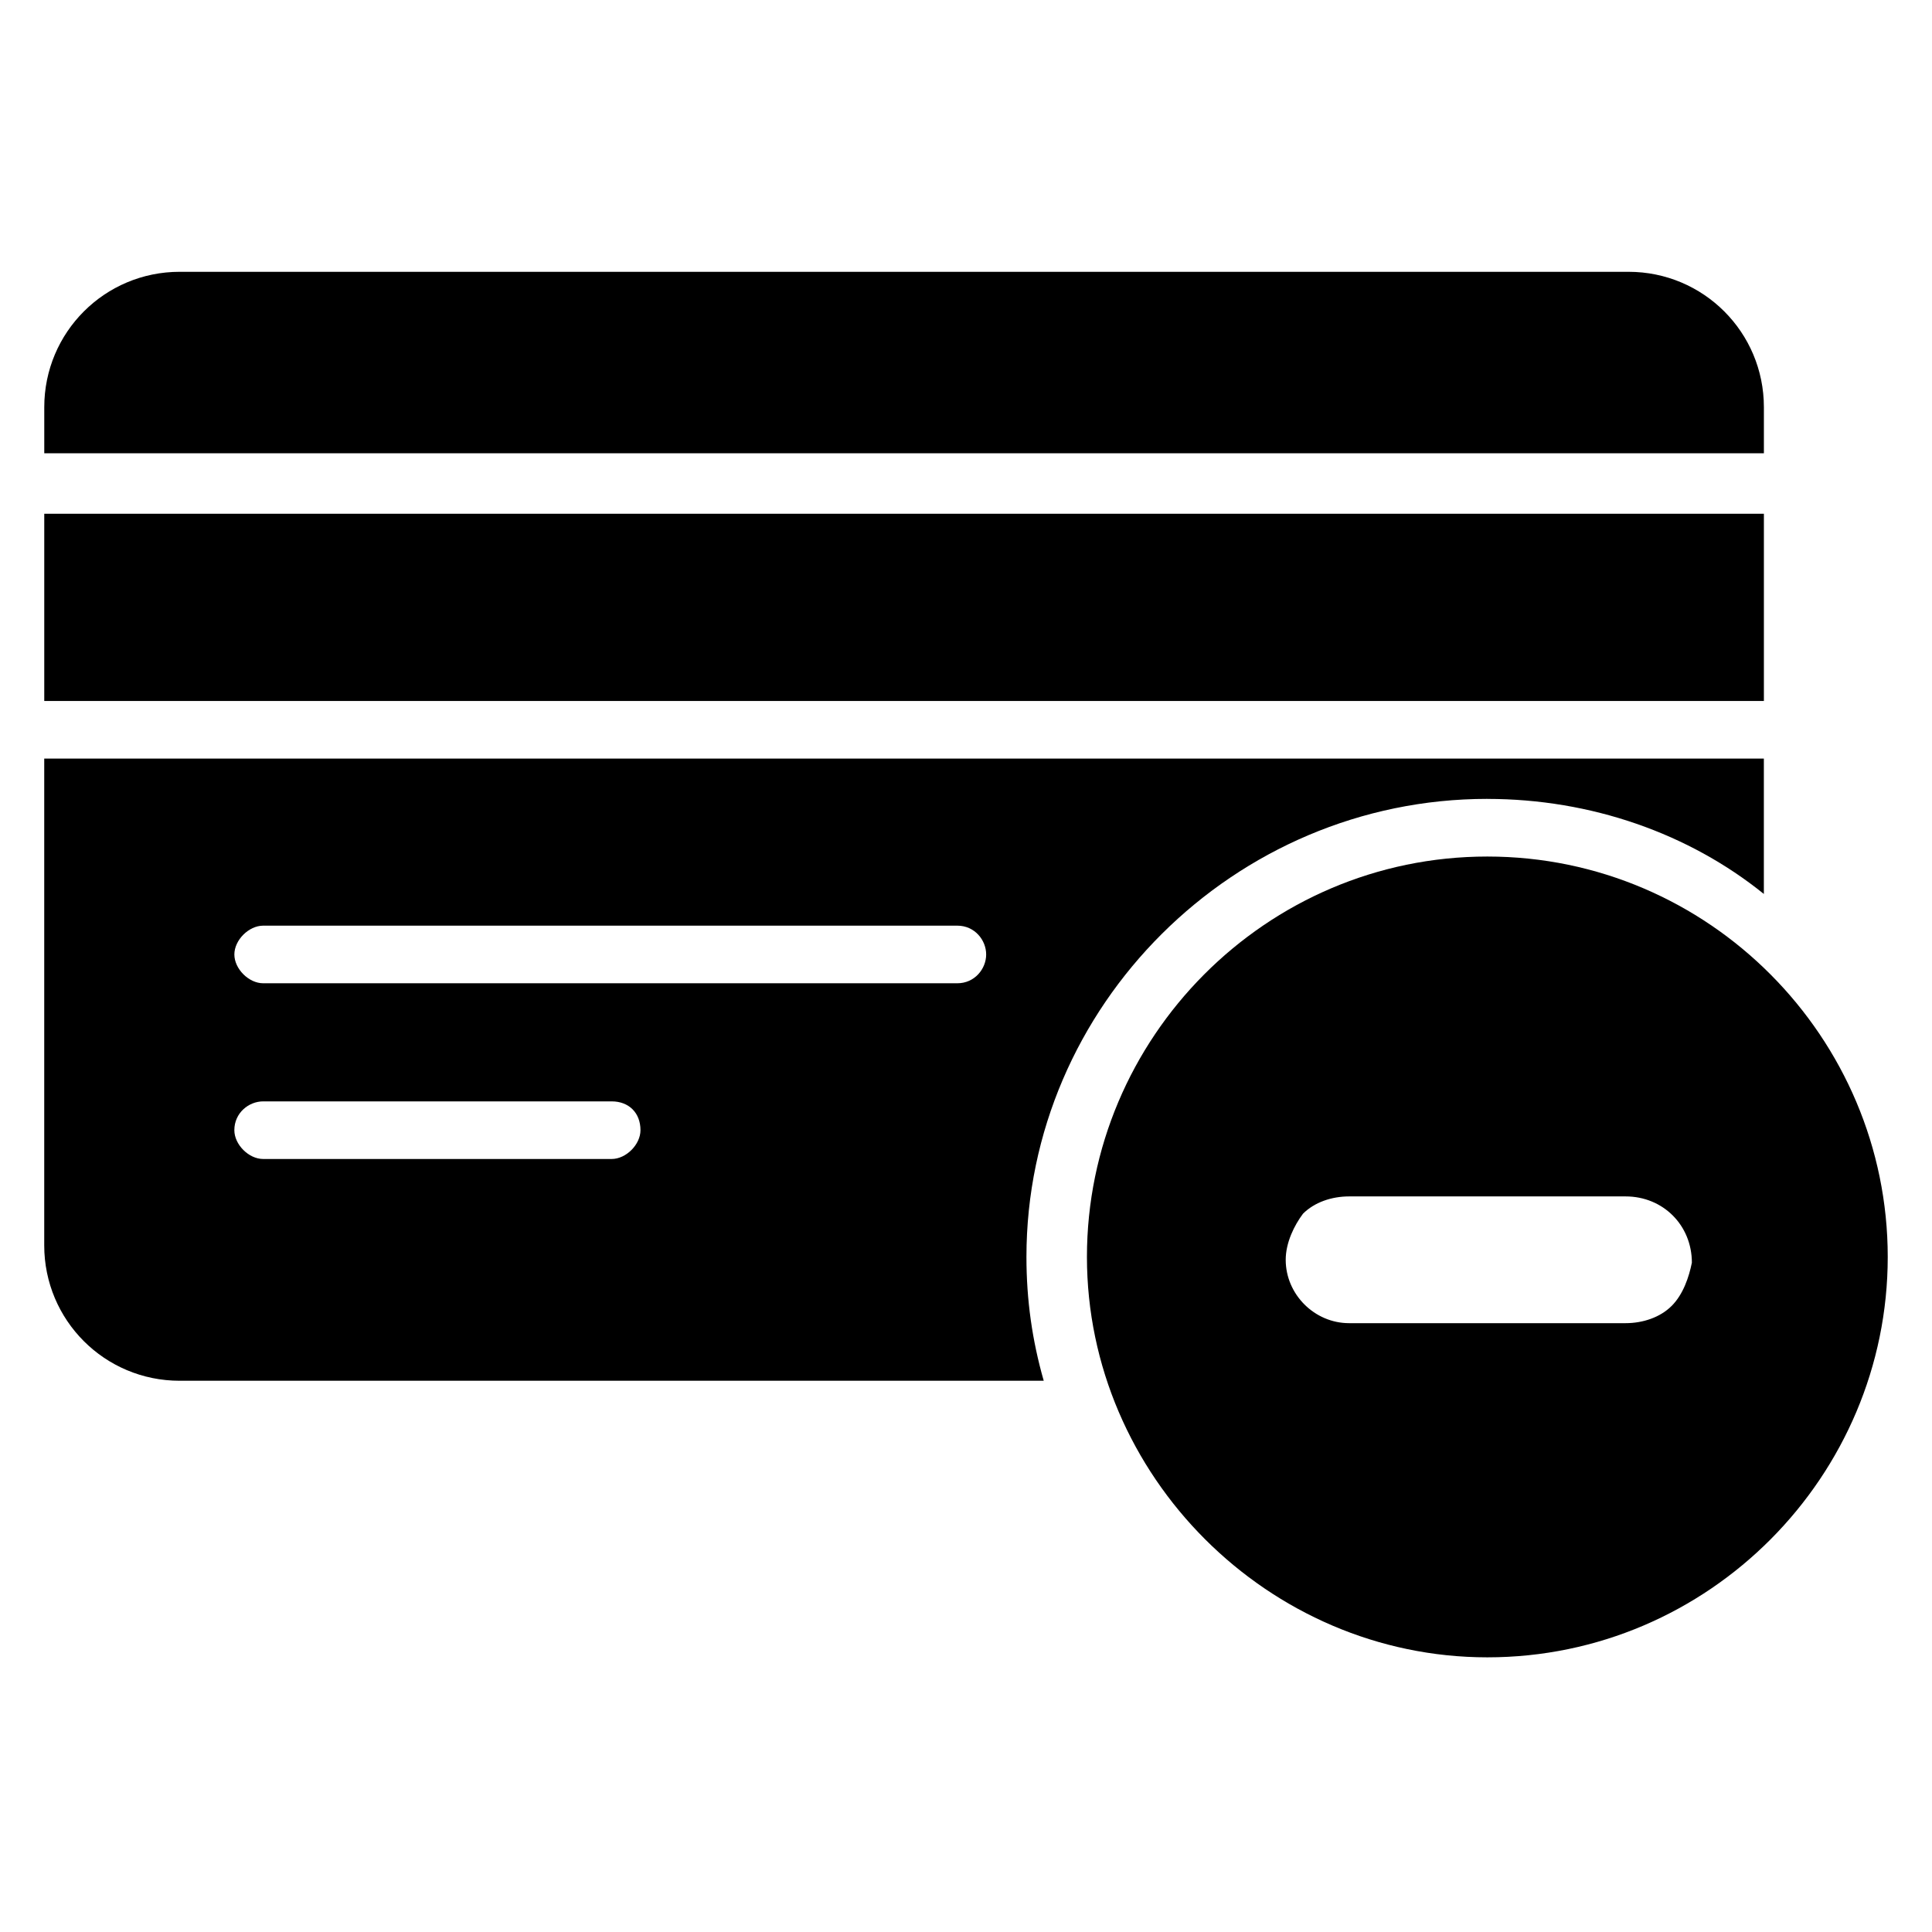
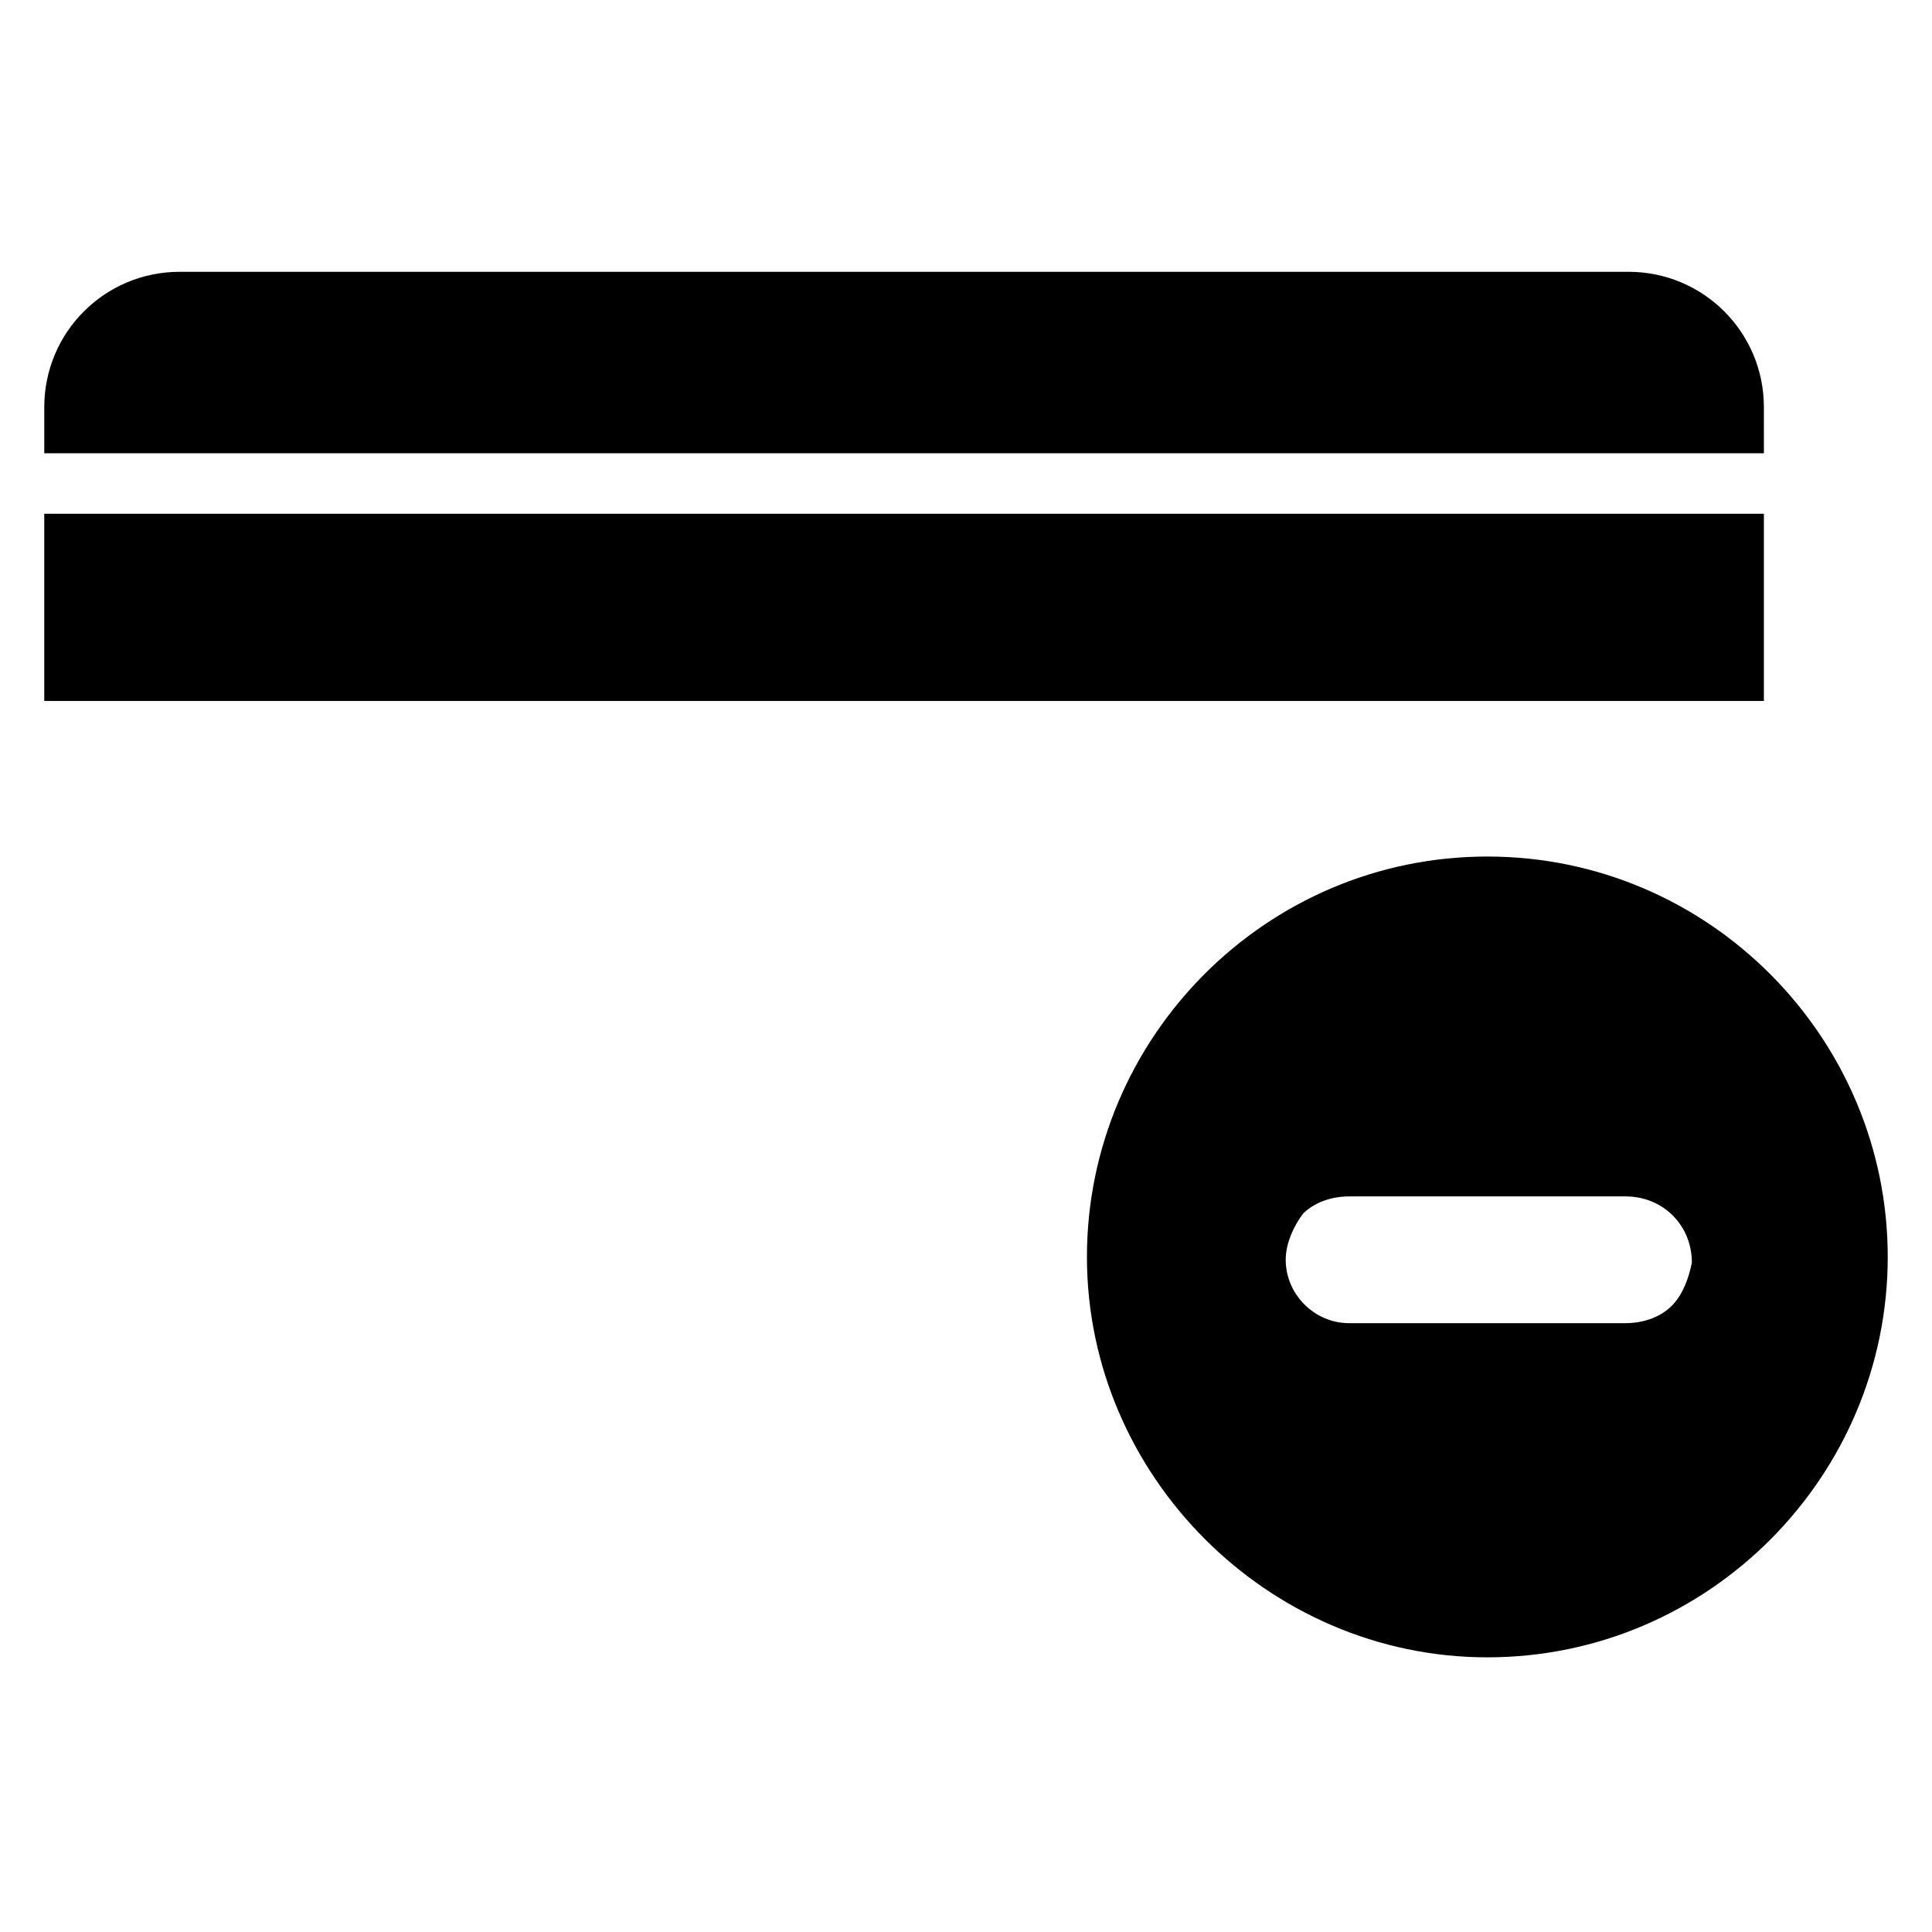
<svg xmlns="http://www.w3.org/2000/svg" fill="#000000" width="800px" height="800px" version="1.1" viewBox="144 144 512 512">
  <g>
    <path d="m611.45 251.91c0-19.848-16.031-35.879-35.879-35.879h-383.96c-19.848 0-35.879 16.031-35.879 35.879v12.215h455.72z" />
    <path d="m155.73 280.15h455.72v49.617h-455.72z" />
-     <path d="m538.16 355.72c27.48 0 53.434 9.16 73.281 25.191v-35.879l-455.72 0.004v129c0 19.848 16.031 35.879 35.879 35.879h229c-3.055-10.688-4.582-21.375-4.582-32.824 0-66.414 54.961-121.38 122.14-121.38zm-232.06 95.422h-92.363c-3.816 0-7.633-3.816-7.633-7.633 0-4.582 3.816-7.633 7.633-7.633h92.363c4.582 0 7.633 3.055 7.633 7.633 0 3.812-3.816 7.633-7.633 7.633zm91.602-46.566h-183.96c-3.816 0-7.633-3.816-7.633-7.633 0-3.816 3.816-7.633 7.633-7.633h183.97c4.582 0 7.633 3.816 7.633 7.633 0 3.816-3.055 7.633-7.637 7.633z" />
    <path d="m538.16 370.99c-58.777 0-106.11 48.09-106.11 106.11s48.09 106.11 106.11 106.11c58.777 0 106.11-48.09 106.11-106.11s-47.328-106.11-106.11-106.11zm48.855 119.08c-3.055 3.055-7.633 4.582-12.215 4.582h-73.281c-9.16 0-16.793-7.633-16.793-16.793 0-4.582 2.289-9.16 4.582-12.215 3.055-3.055 7.633-4.582 12.215-4.582h73.281c9.922 0 17.559 7.633 17.559 17.559-0.77 3.816-2.297 8.395-5.348 11.449z" />
  </g>
</svg>